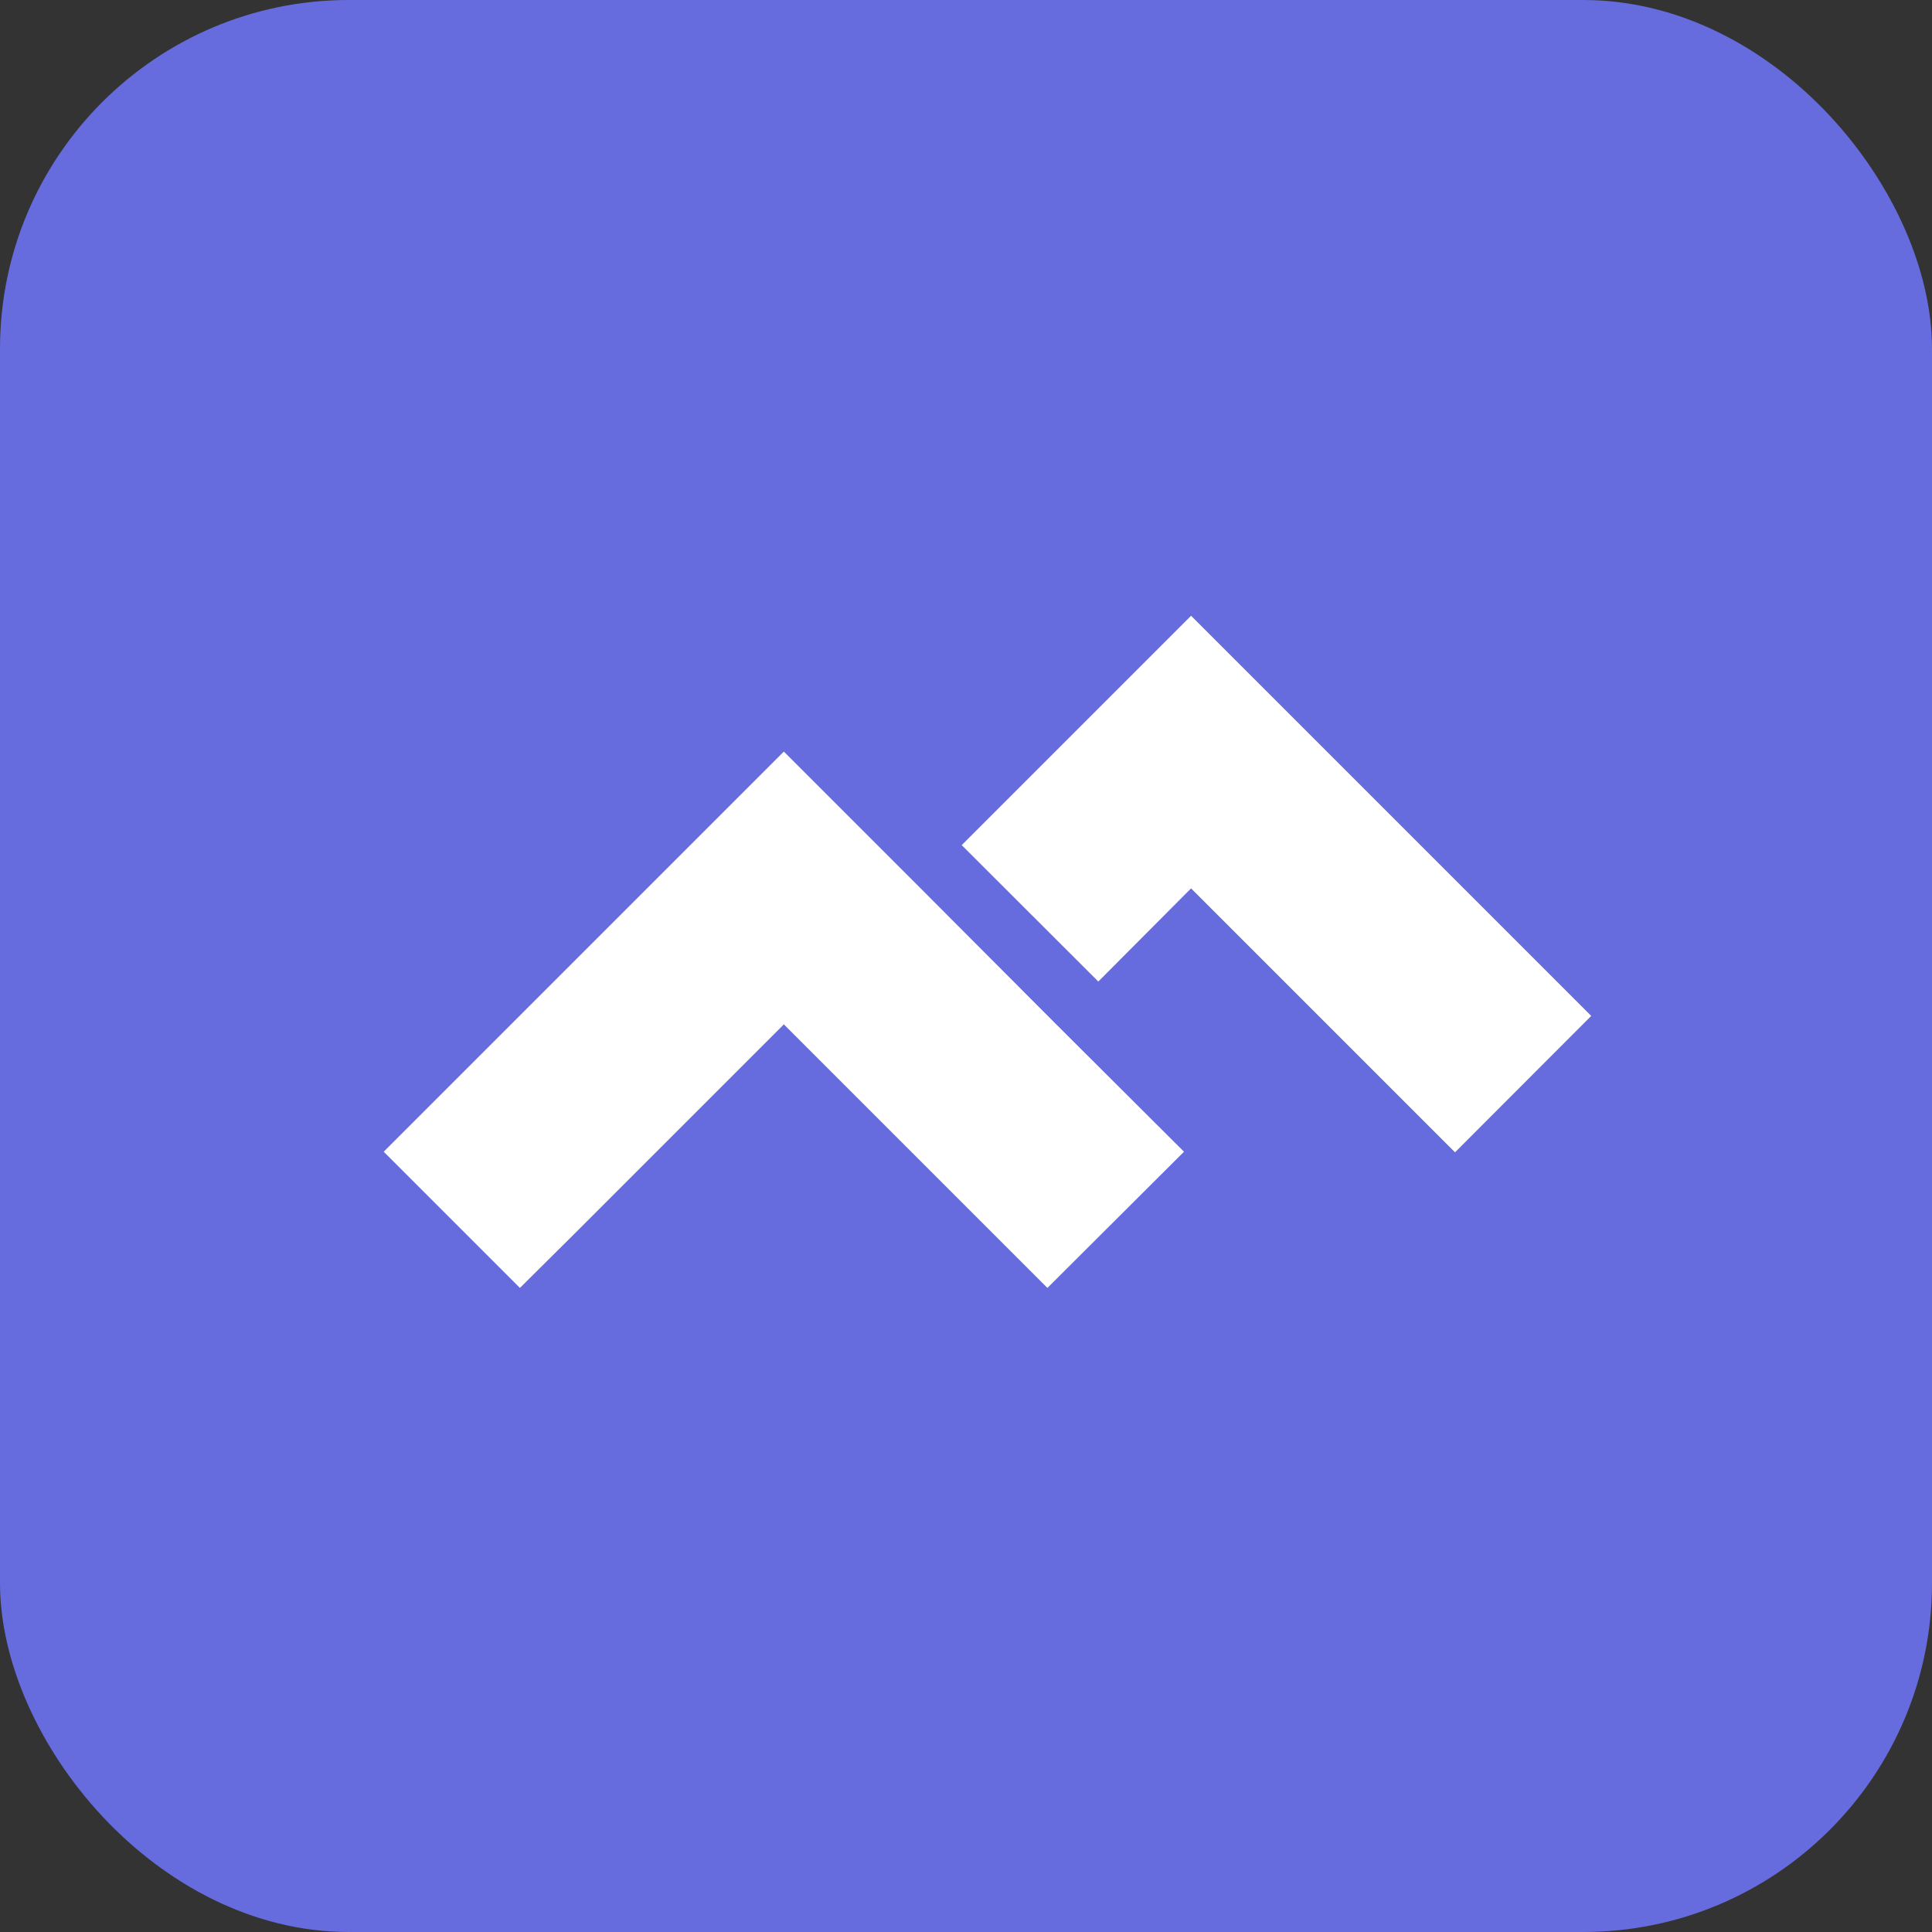
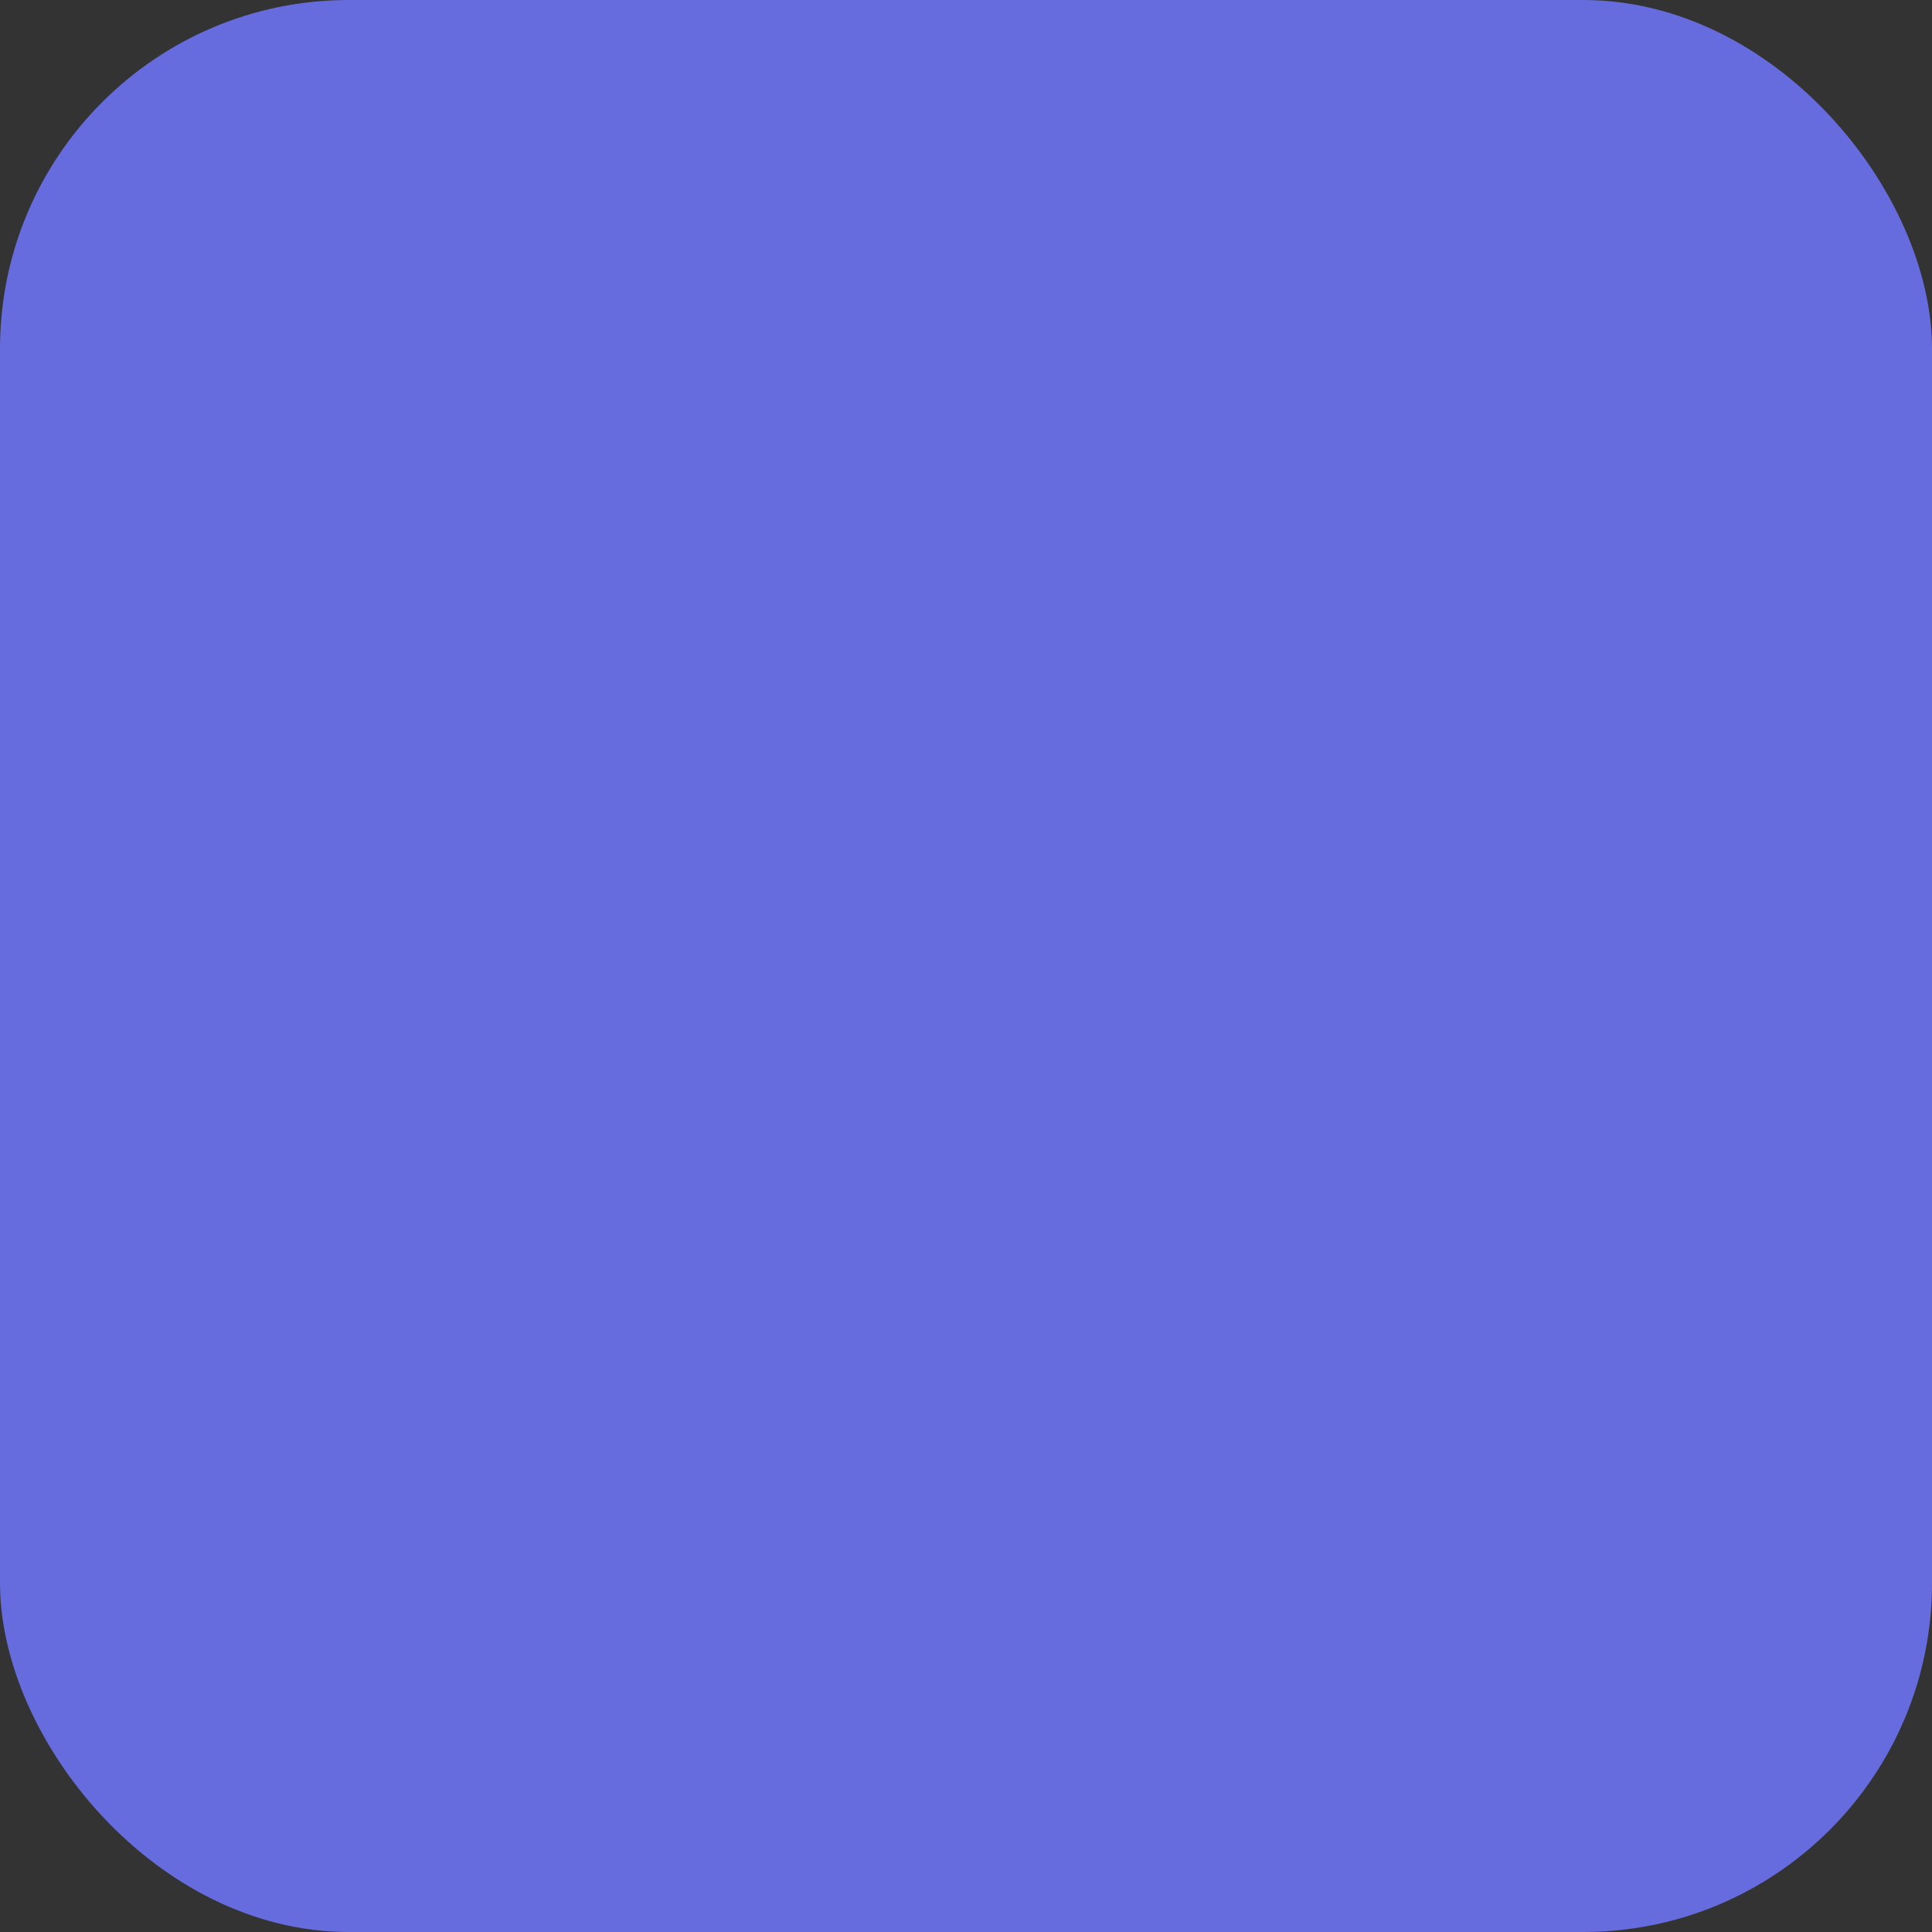
<svg xmlns="http://www.w3.org/2000/svg" width="720" height="720" viewBox="0 0 720 720" fill="none">
  <rect x="0" y="0" width="720" height="720" fill="#333333" stroke="none" />
  <rect width="720" height="720" rx="130" fill="#666CDD" />
-   <path d="M443.879 229.482L593 378.604L542.243 429.434L443.879 331.069L409.309 365.786L358.405 314.956L443.879 229.482ZM342.731 330.703L393.488 381.606L441.242 429.214L390.339 479.971L292.121 381.753L213.825 460.049L193.757 479.971L143 429.214L292.121 280.093L342.731 330.703Z" fill="white" />
</svg>